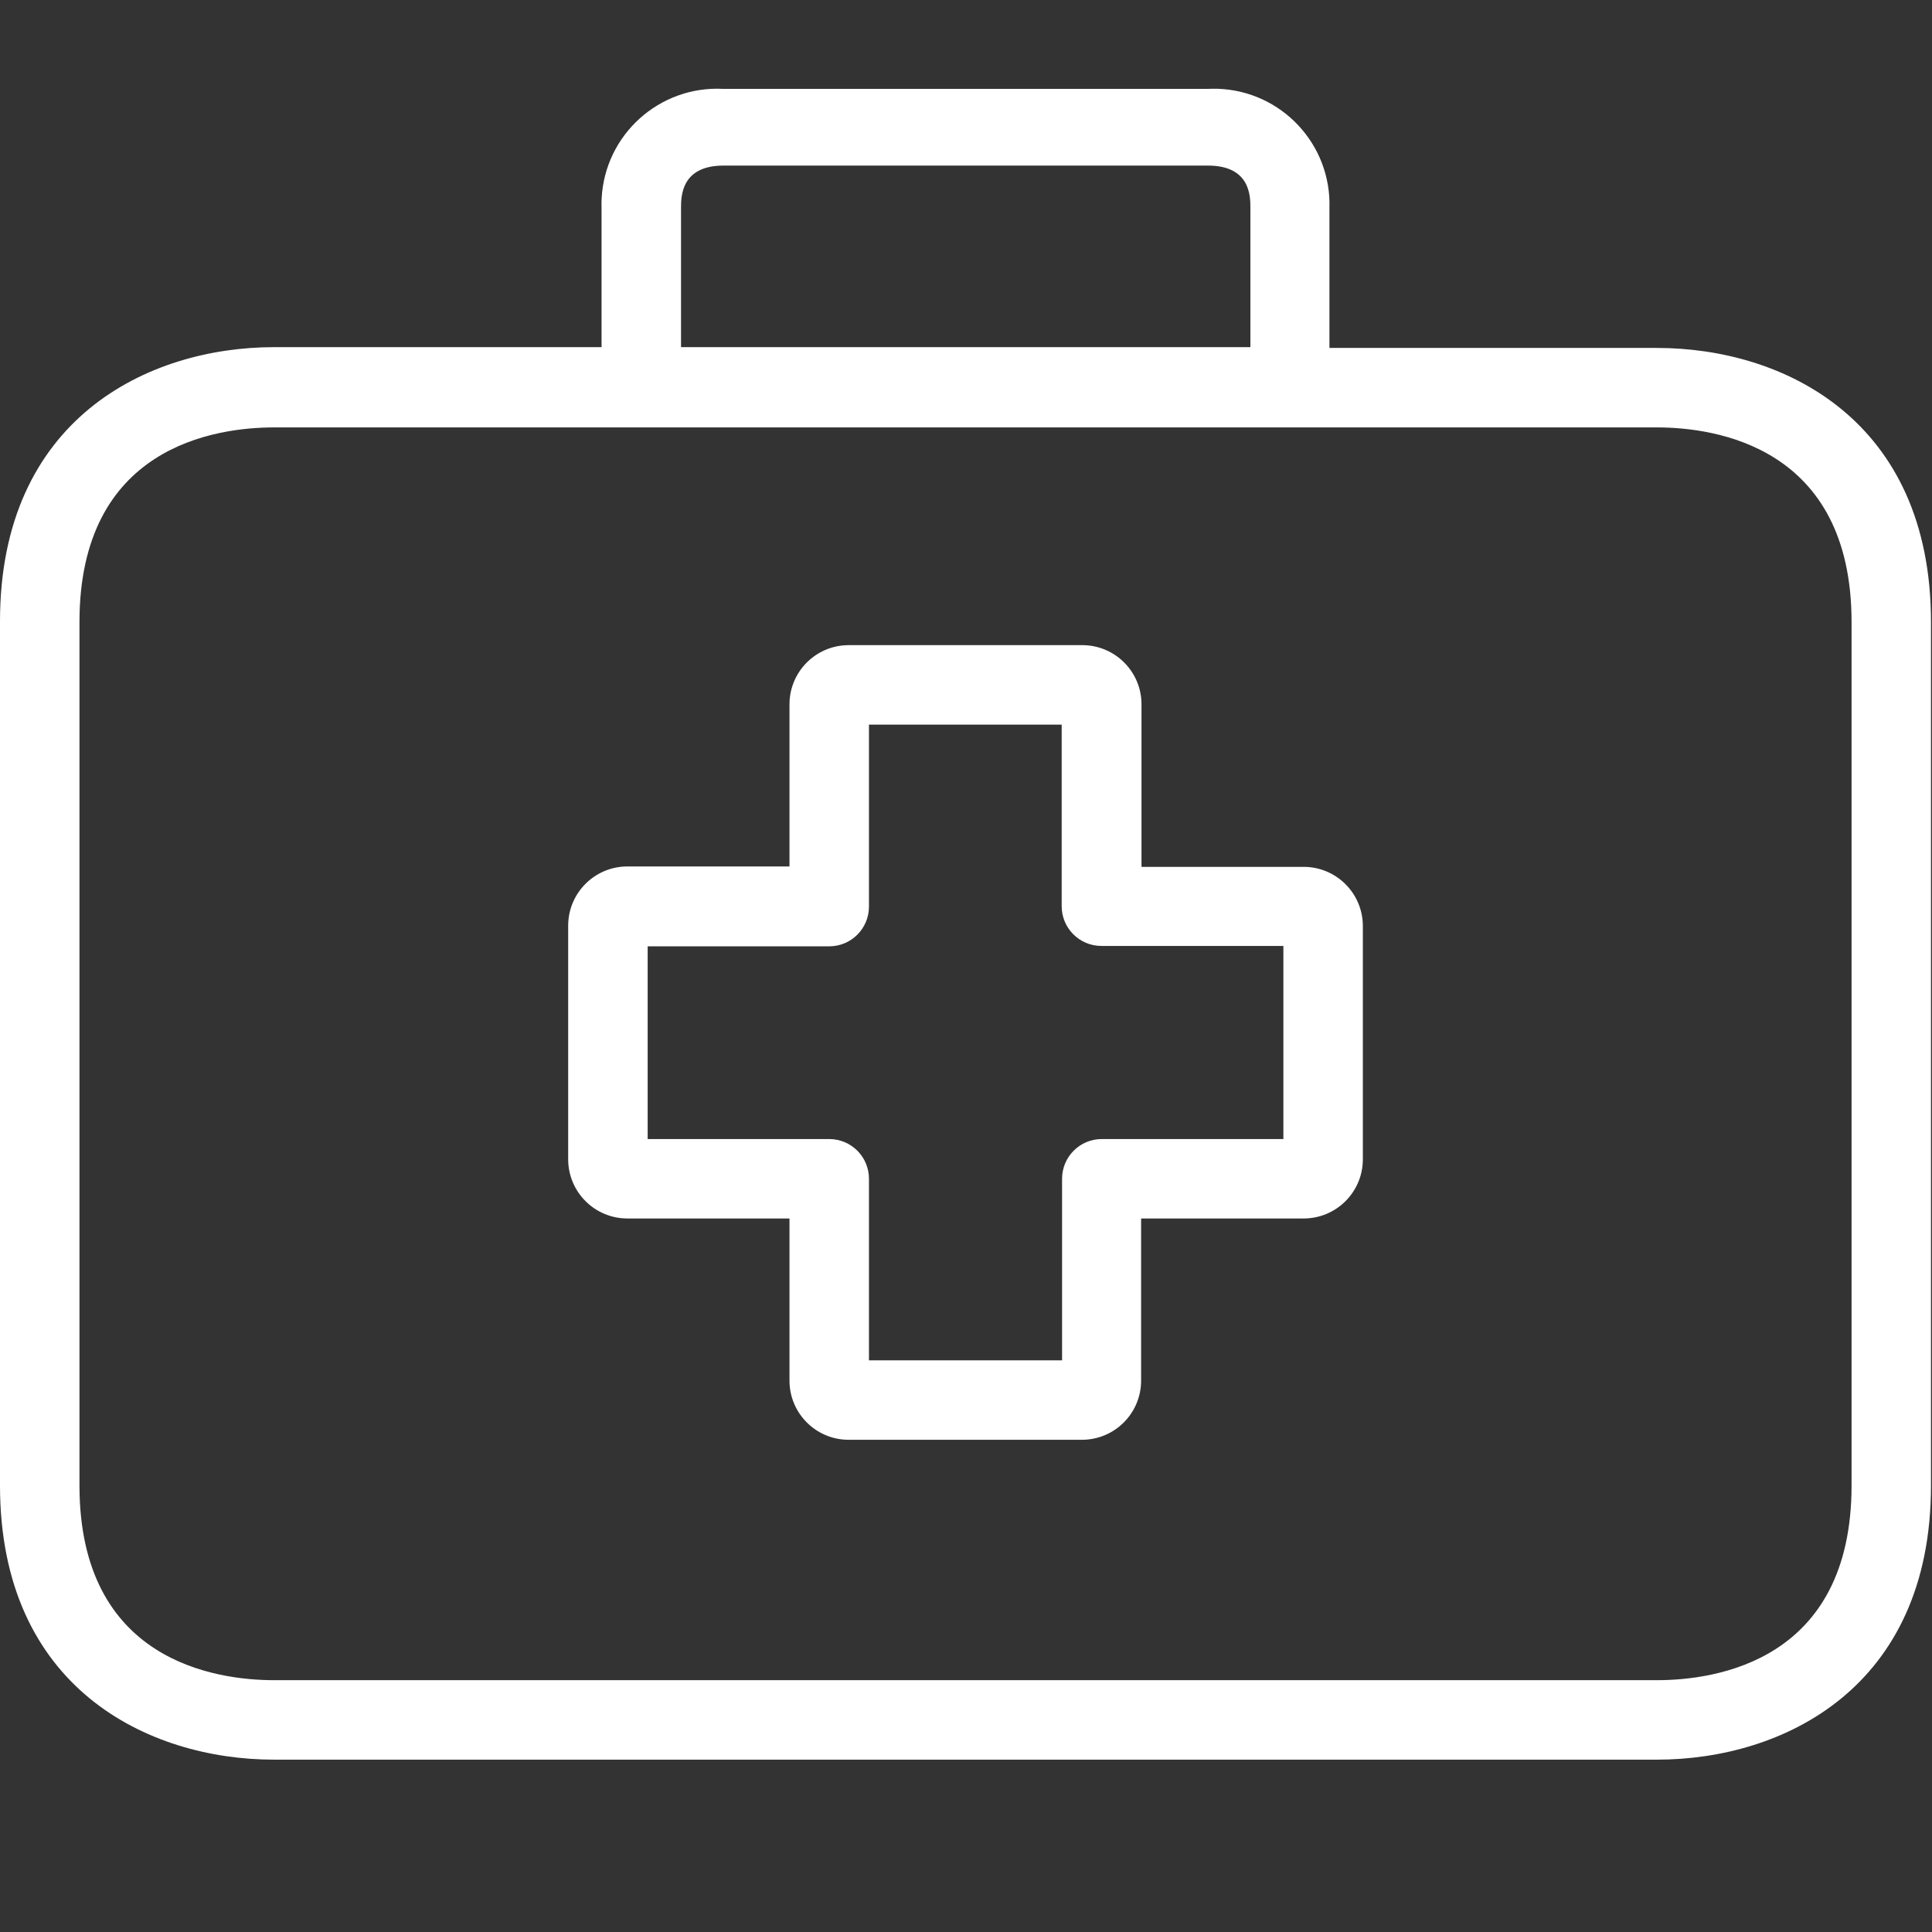
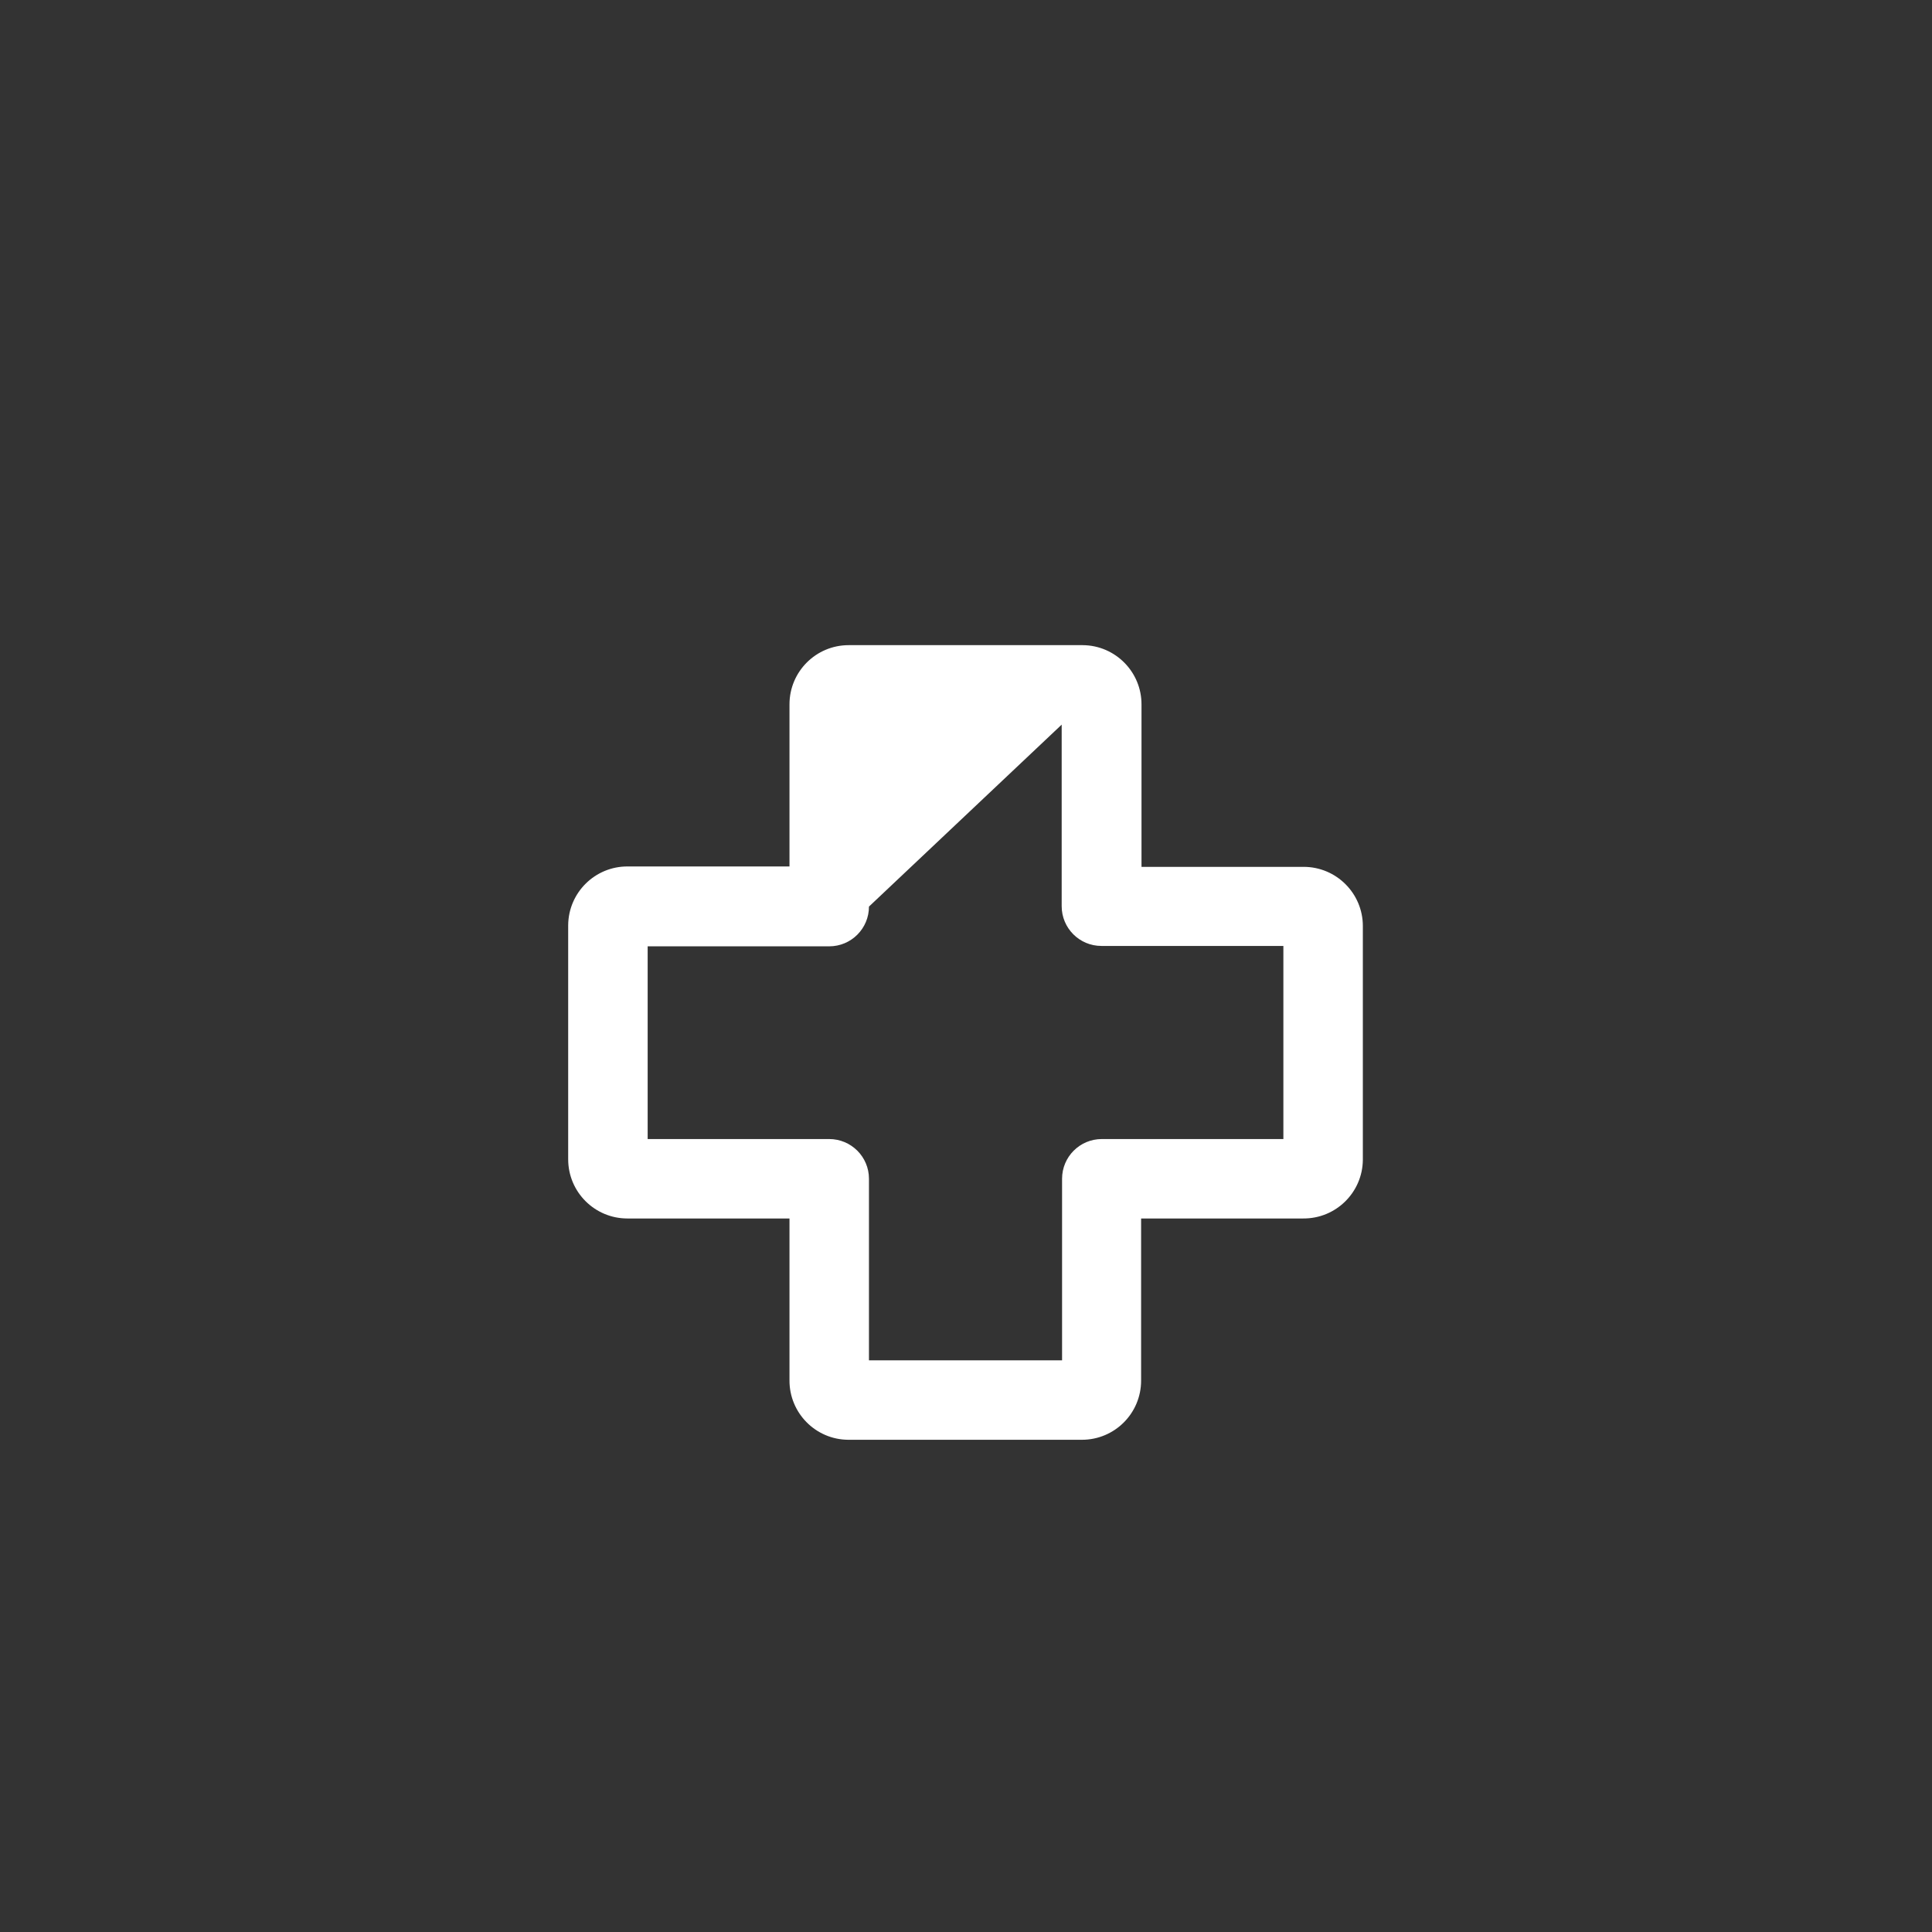
<svg xmlns="http://www.w3.org/2000/svg" width="44px" height="44px" viewBox="0 0 44 44" version="1.1">
  <rect x="0" y="0" width="44" height="44" fill="#333333" stroke="none" />
  <title>emergenze</title>
  <g id="Symbols" stroke="none" stroke-width="1" fill="none" fill-rule="evenodd">
    <g id="emergenze">
-       <rect id="Rectangle-Copy-2" x="0" y="0" width="44" height="44" />
      <g id="first-aid-kit" transform="translate(0, 2)" fill="#FFFFFF" fill-rule="nonzero">
-         <path d="M29.689,17.742 C29.686,17.742 29.683,17.742 29.68,17.742 L25.997,17.742 L25.997,14.05 C26.002,13.306 25.403,12.698 24.658,12.693 C24.655,12.693 24.652,12.693 24.649,12.693 L19.328,12.693 C18.584,12.693 17.98,13.296 17.98,14.041 L17.98,17.733 L14.297,17.733 C13.553,17.728 12.945,18.328 12.94,19.072 C12.94,19.078 12.94,19.084 12.94,19.09 L12.94,24.402 C12.94,25.147 13.544,25.75 14.288,25.75 L17.98,25.75 L17.98,29.433 C17.975,30.178 18.575,30.786 19.319,30.79 C19.322,30.79 19.325,30.79 19.328,30.79 L24.64,30.79 C25.385,30.79 25.988,30.187 25.988,29.442 L25.988,29.442 L25.988,25.75 L29.68,25.75 C30.425,25.755 31.033,25.156 31.038,24.411 C31.038,24.408 31.038,24.405 31.038,24.402 L31.038,19.09 C31.038,18.346 30.434,17.742 29.689,17.742 Z M29.228,23.941 L25.092,23.941 C24.593,23.941 24.188,24.346 24.188,24.845 L24.188,28.981 L19.79,28.981 L19.79,24.845 C19.79,24.346 19.385,23.941 18.885,23.941 L14.75,23.941 L14.75,19.552 L18.885,19.552 C19.385,19.552 19.79,19.147 19.79,18.647 L19.79,14.503 L24.179,14.503 L24.179,18.638 C24.179,19.138 24.584,19.543 25.083,19.543 L29.228,19.543 L29.228,23.941 Z" id="Shape" />
-         <path d="M37.734,5.924 L37.734,5.924 L30.277,5.924 L30.277,2.739 C30.324,1.286 29.184,0.069 27.731,0.022 C27.657,0.02 27.582,0.021 27.508,0.024 L16.469,0.024 C15.017,-0.051 13.778,1.065 13.702,2.517 C13.698,2.591 13.697,2.665 13.7,2.739 L13.7,5.906 L6.244,5.906 C3.366,5.906 0,7.544 0,12.15 L0,31.831 C0,36.437 3.366,38.075 6.244,38.075 L37.734,38.075 C40.611,38.075 43.977,36.437 43.977,31.831 L43.977,12.168 C43.977,7.562 40.62,5.924 37.734,5.924 Z M15.51,2.739 C15.51,2.477 15.51,1.771 16.478,1.771 L27.508,1.771 C28.477,1.771 28.477,2.468 28.477,2.739 L28.477,5.906 L15.51,5.906 L15.51,2.739 Z M42.168,31.831 C42.168,35.831 39.073,36.265 37.734,36.265 L6.244,36.265 C4.914,36.265 1.81,35.831 1.81,31.831 L1.81,12.168 C1.81,8.168 4.904,7.734 6.244,7.734 L37.734,7.734 C39.064,7.734 42.168,8.168 42.168,12.168 L42.168,31.831 Z" id="Shape" />
+         <path d="M29.689,17.742 C29.686,17.742 29.683,17.742 29.68,17.742 L25.997,17.742 L25.997,14.05 C26.002,13.306 25.403,12.698 24.658,12.693 C24.655,12.693 24.652,12.693 24.649,12.693 L19.328,12.693 C18.584,12.693 17.98,13.296 17.98,14.041 L17.98,17.733 L14.297,17.733 C13.553,17.728 12.945,18.328 12.94,19.072 C12.94,19.078 12.94,19.084 12.94,19.09 L12.94,24.402 C12.94,25.147 13.544,25.75 14.288,25.75 L17.98,25.75 L17.98,29.433 C17.975,30.178 18.575,30.786 19.319,30.79 C19.322,30.79 19.325,30.79 19.328,30.79 L24.64,30.79 C25.385,30.79 25.988,30.187 25.988,29.442 L25.988,29.442 L25.988,25.75 L29.68,25.75 C30.425,25.755 31.033,25.156 31.038,24.411 C31.038,24.408 31.038,24.405 31.038,24.402 L31.038,19.09 C31.038,18.346 30.434,17.742 29.689,17.742 Z M29.228,23.941 L25.092,23.941 C24.593,23.941 24.188,24.346 24.188,24.845 L24.188,28.981 L19.79,28.981 L19.79,24.845 C19.79,24.346 19.385,23.941 18.885,23.941 L14.75,23.941 L14.75,19.552 L18.885,19.552 C19.385,19.552 19.79,19.147 19.79,18.647 L24.179,14.503 L24.179,18.638 C24.179,19.138 24.584,19.543 25.083,19.543 L29.228,19.543 L29.228,23.941 Z" id="Shape" />
      </g>
    </g>
  </g>
</svg>